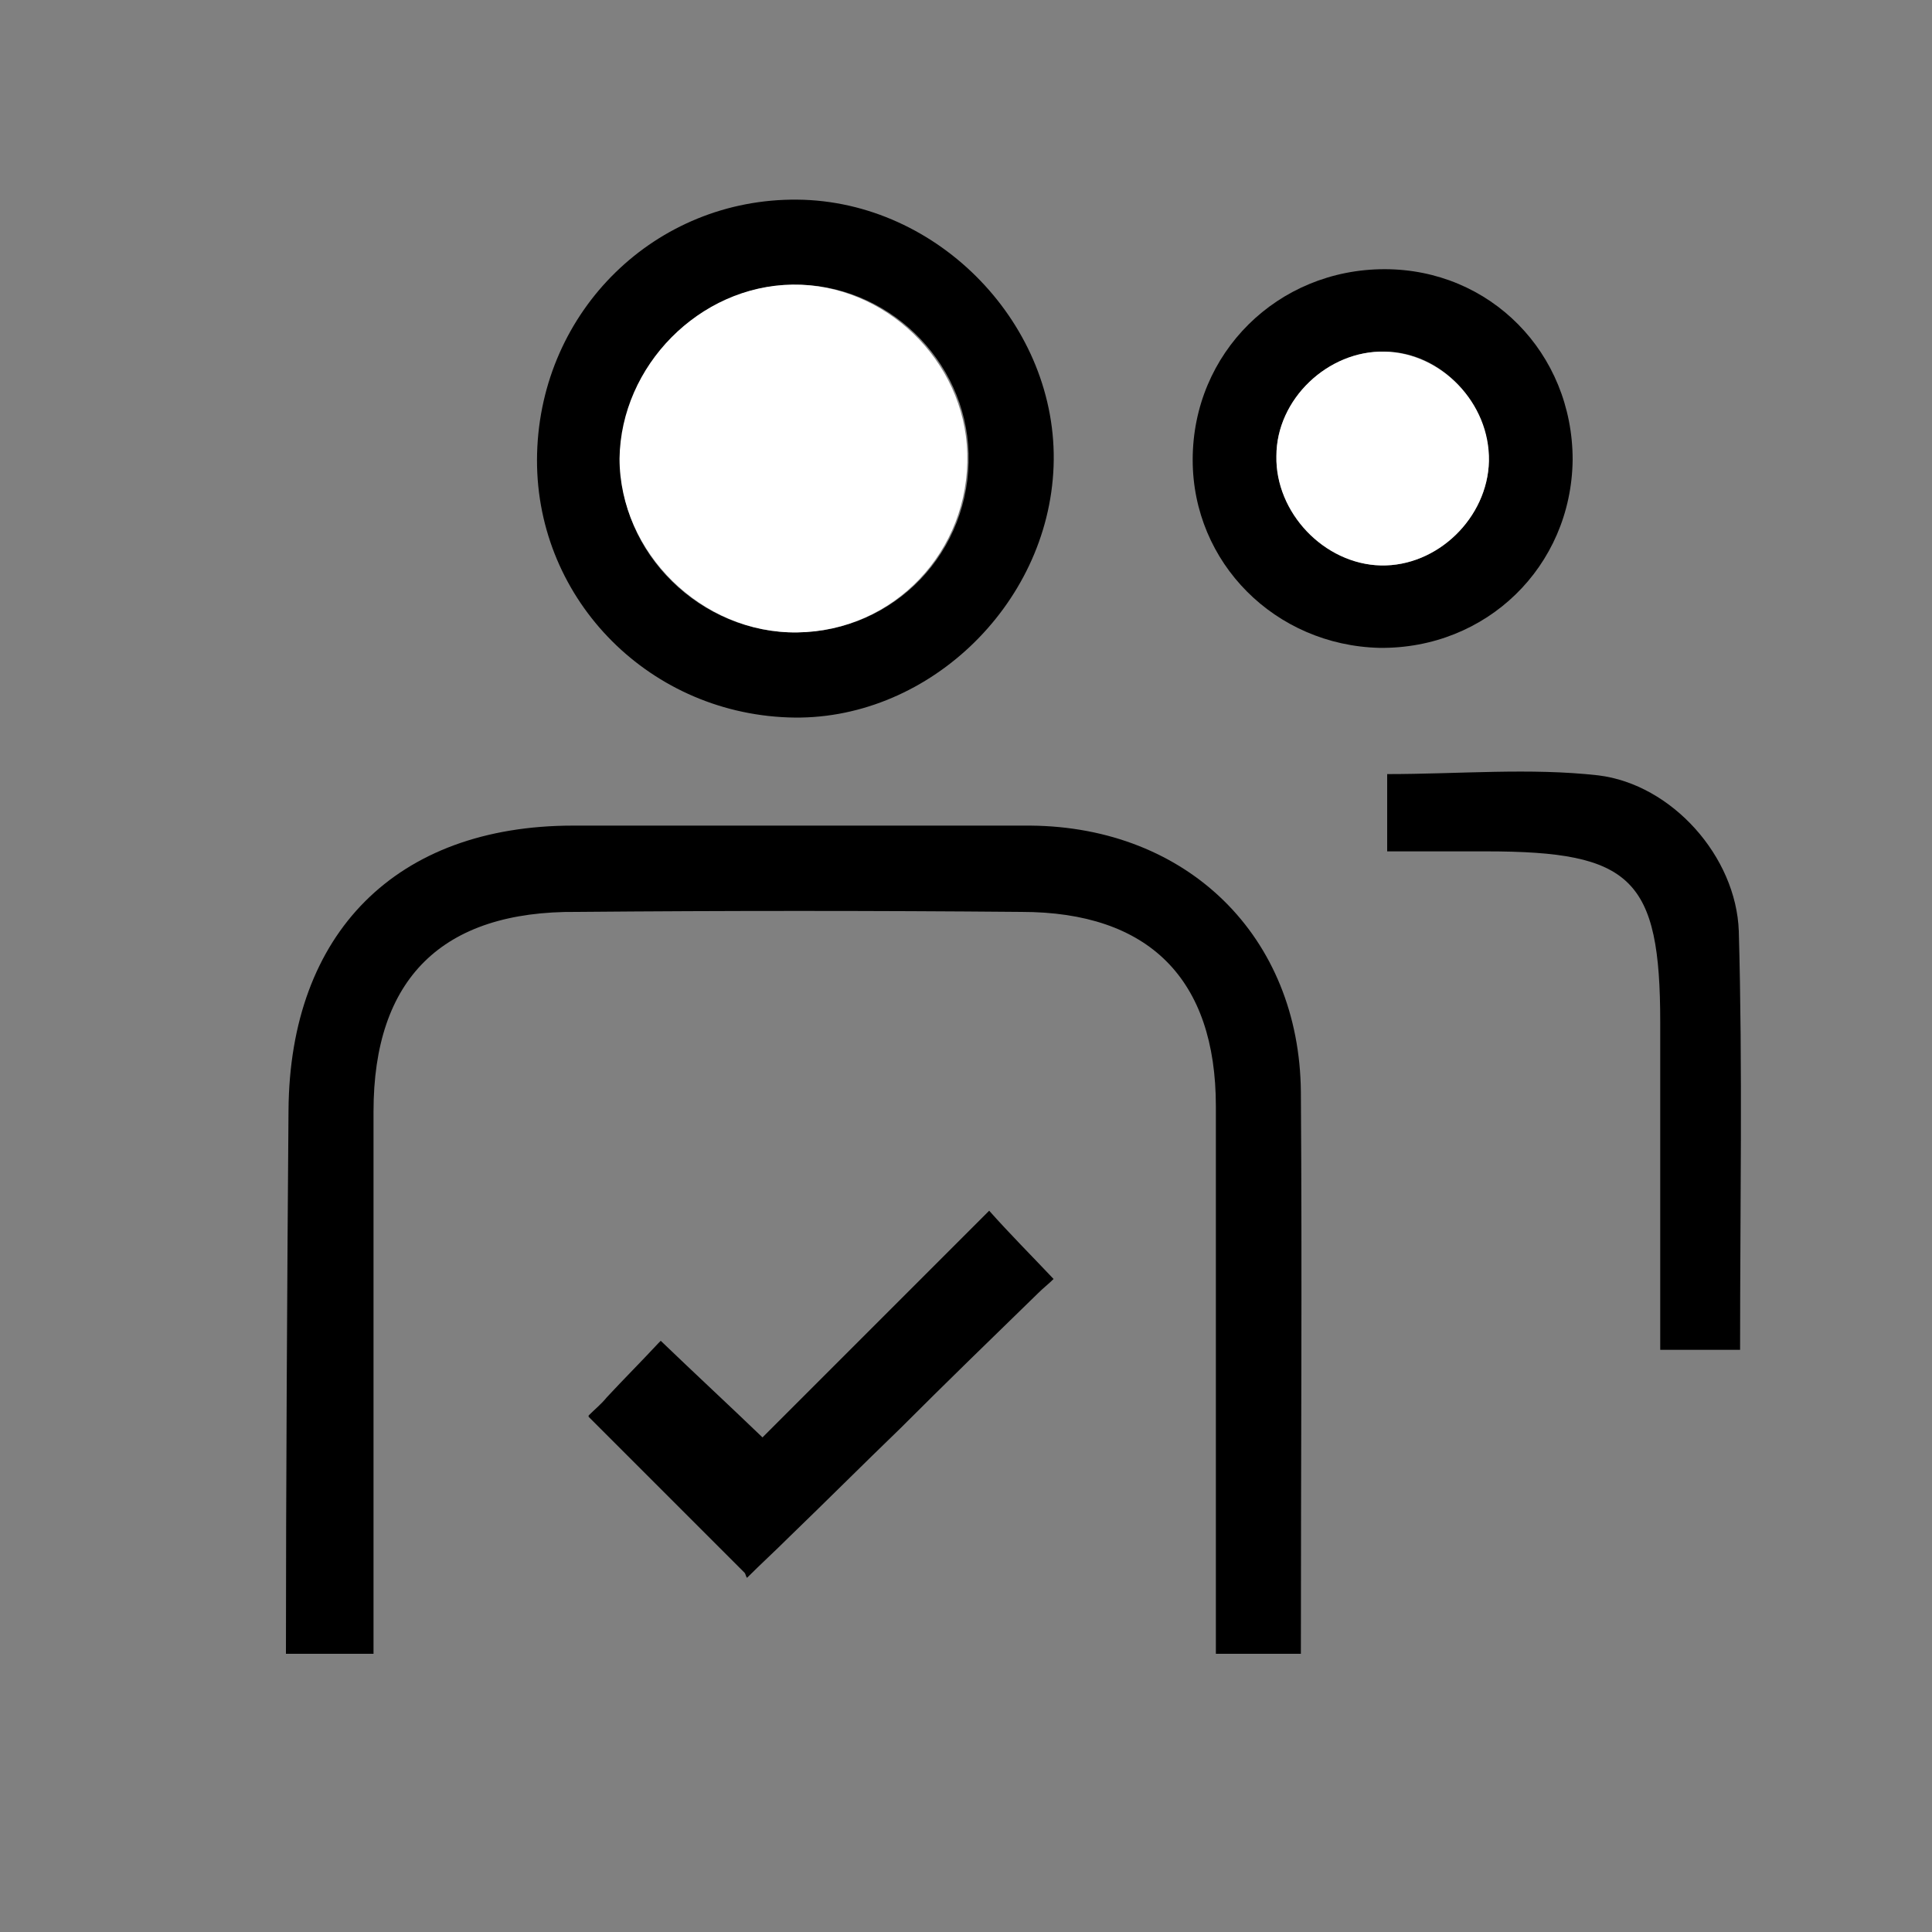
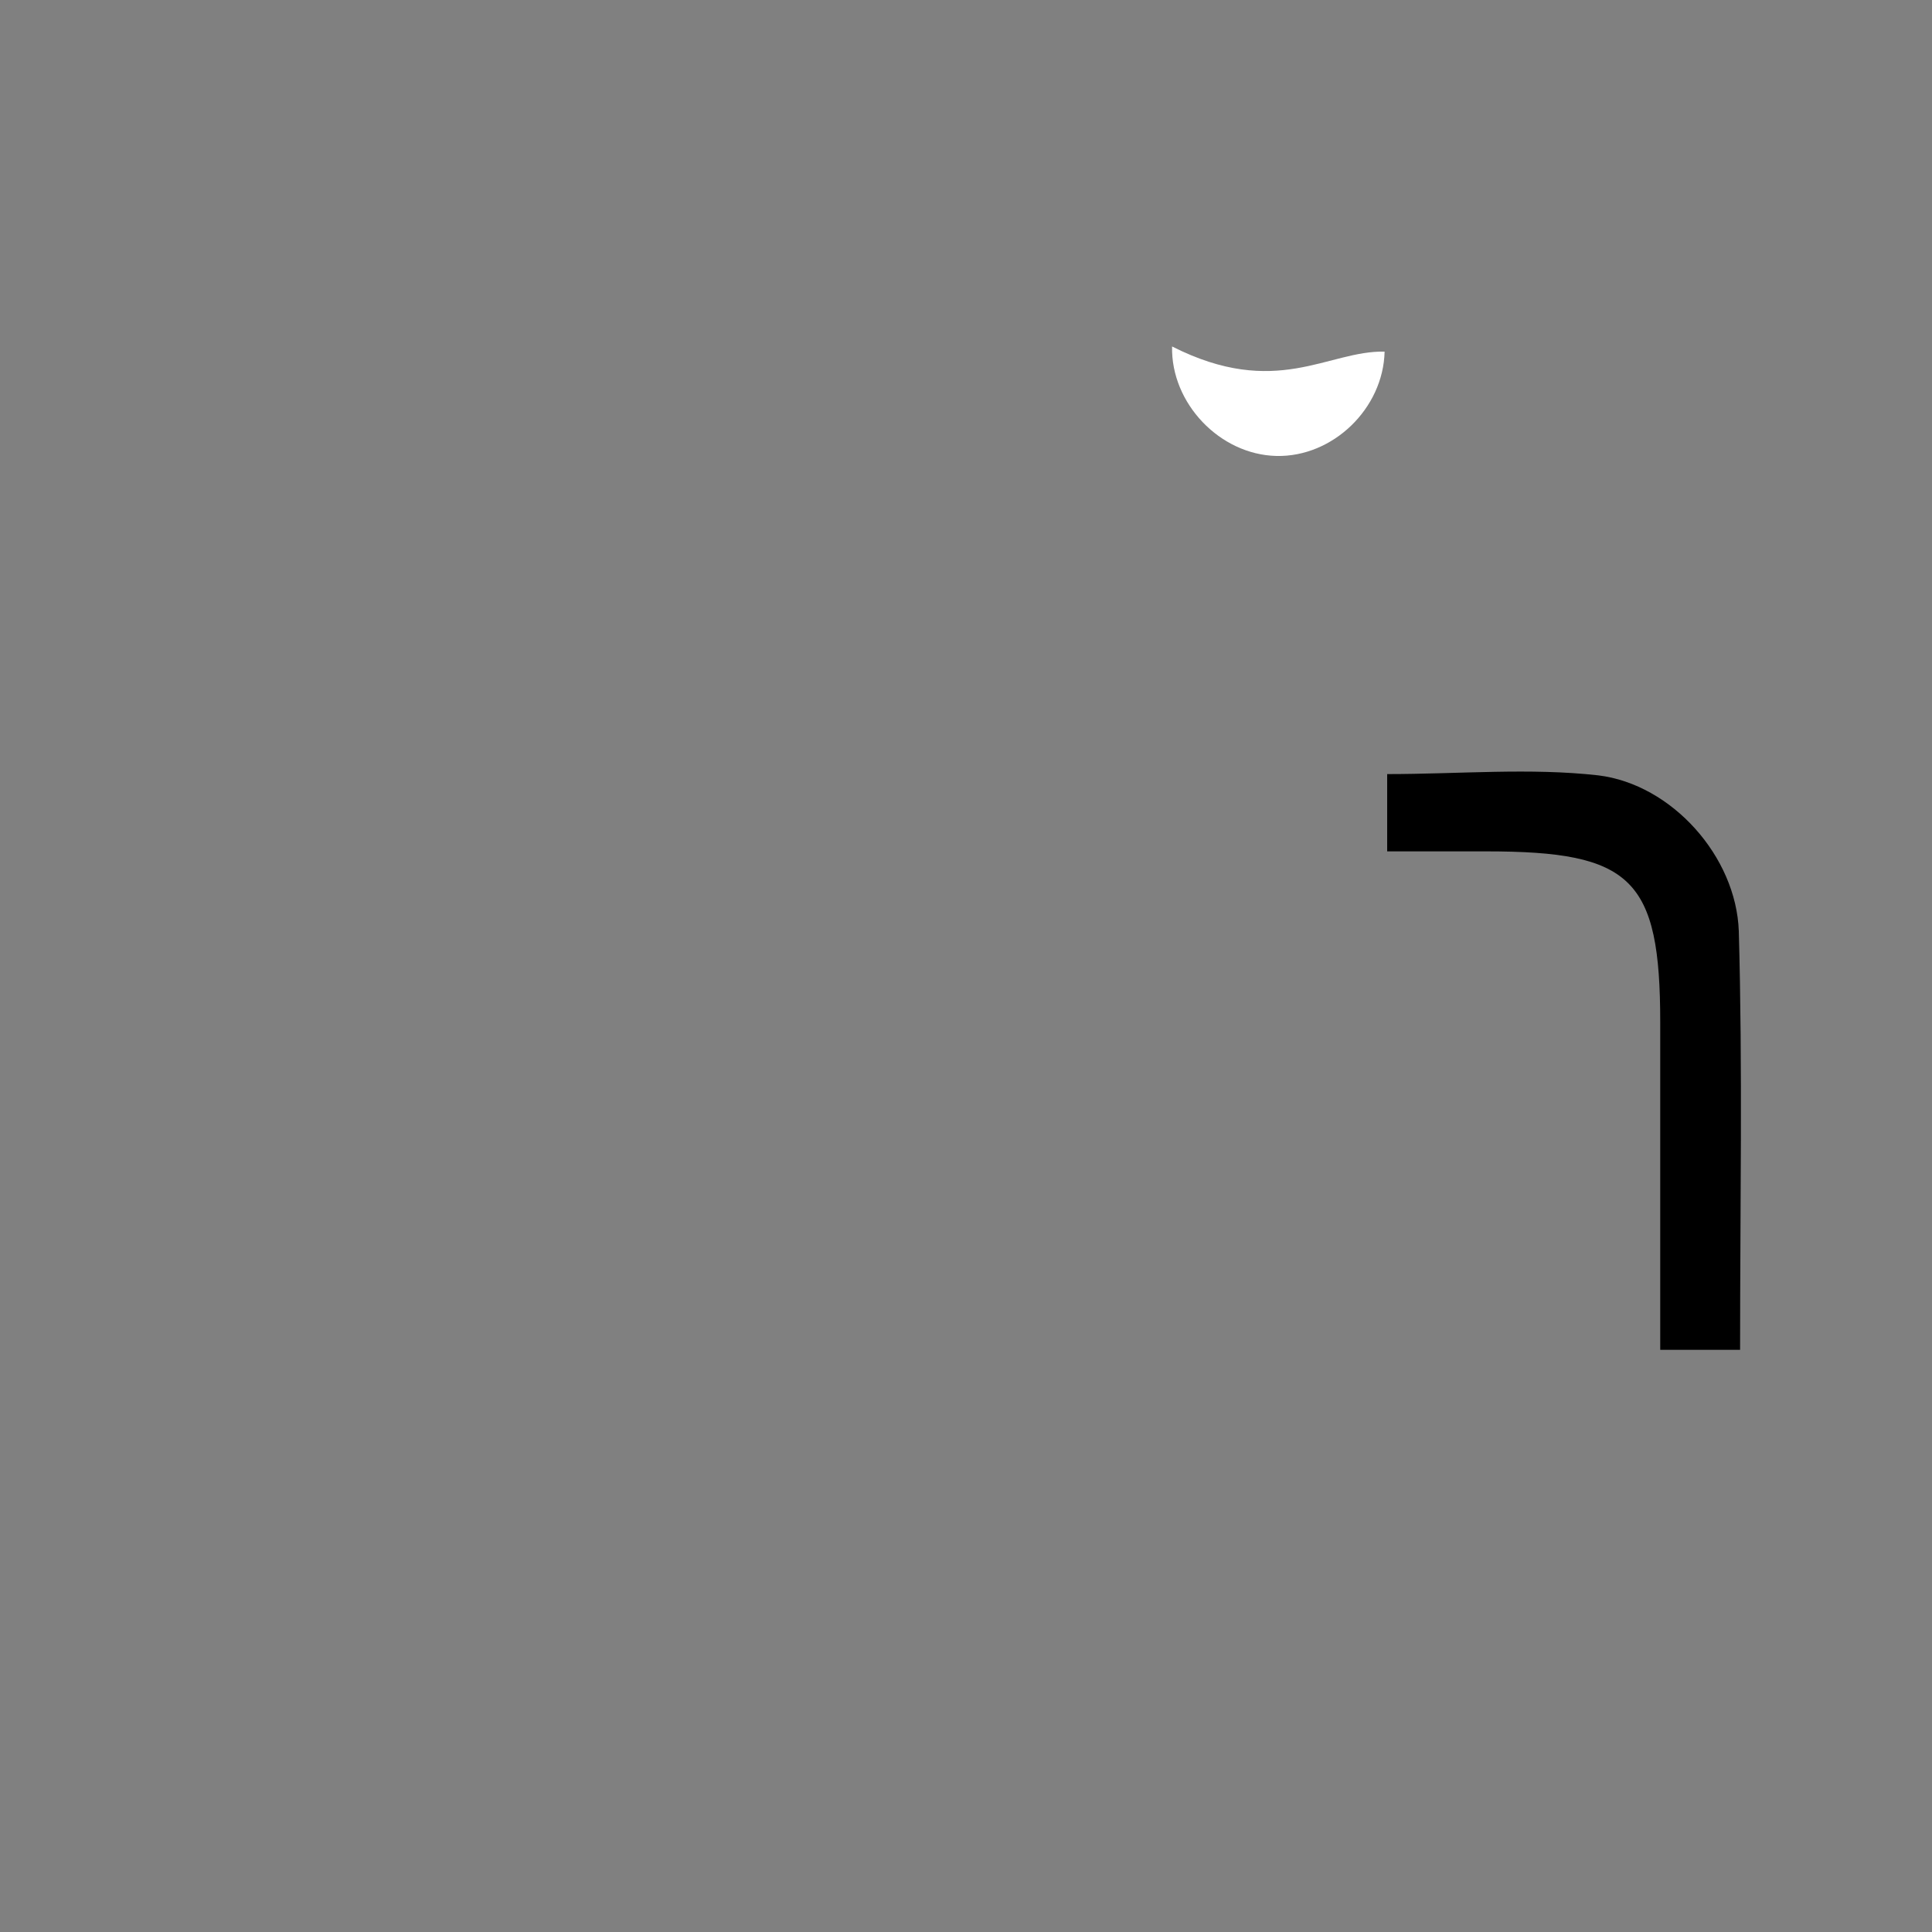
<svg xmlns="http://www.w3.org/2000/svg" version="1.1" id="Слой_1" x="0px" y="0px" viewBox="0 0 150 150" enable-background="new 0 0 150 150" xml:space="preserve">
  <rect x="0" y="0" width="150" height="150" fill="#808080" stroke="none" />
-   <path d="M22.2,128.4c0-12.3,0.1-29.9,0.2-42.2c0.1-13.8,8.4-22.1,22.1-22.1c11.8,0,23.7,0,35.5,0c12.2,0.1,20.9,8.6,21,20.7  c0.1,14.3,0,28.7,0,43.6c-2.3,0-4.1,0-6.6,0c0-2,0-3.7,0-5.5c0-12.3,0-24.7,0-37c0-9.9-5.2-15.1-15.1-15.1c-11.5-0.1-23-0.1-34.5,0  C34.3,70.7,29,76,29,86.3c0,12.2,0,29.9,0,42.1" />
-   <path d="M41.7,35.2c0.3-11.1,9.2-19.8,20.2-19.7c11,0.1,20.3,9.8,19.9,20.7c-0.4,10.9-10,19.9-20.6,19.5  C50.1,55.3,41.4,46.2,41.7,35.2z M61.9,49.1c7.6-0.1,13.5-6.3,13.3-13.9c-0.2-7.3-6.4-13.2-13.6-13.1c-7.2,0.1-13.3,6.3-13.4,13.5  C48,42.9,54.4,49.2,61.9,49.1z" />
-   <path d="M122.1,35.7c-0.1,8.3-6.7,14.7-15,14.6c-8.1-0.2-14.5-6.6-14.5-14.6c0-8.3,6.6-14.8,14.9-14.8  C115.7,20.9,122.1,27.4,122.1,35.7z M107.5,27.3c-4.4-0.1-8.4,3.7-8.4,8.1c-0.1,4.3,3.8,8.4,8.1,8.5c4.4,0.1,8.3-3.7,8.4-8.1  C115.6,31.3,111.9,27.3,107.5,27.3z" />
  <path d="M135.1,104.8c-2.2,0-3.8,0-6.2,0c0-8.5,0-17,0-25.4c0-11.2-2.2-13.3-13.5-13.3c-2.5,0-4.9,0-7.7,0c0-2.2,0-3.9,0-6  c5.6,0,11.1-0.5,16.4,0.1c5.7,0.7,10.7,6.3,10.9,12.1C135.3,83,135.1,93.6,135.1,104.8z" />
-   <path fill="#FFFFFF" d="M61.9,49.1c-7.4,0.1-13.8-6.2-13.8-13.5c0.1-7.2,6.2-13.4,13.4-13.5c7.2-0.1,13.4,5.9,13.6,13.1  C75.3,42.8,69.4,49,61.9,49.1z" />
-   <path fill="#FFFFFF" d="M107.5,27.3c4.4,0.1,8.2,4,8.1,8.5c-0.1,4.4-4,8.2-8.4,8.1c-4.4-0.1-8.2-4.1-8.1-8.5  C99.1,31,103.1,27.2,107.5,27.3z" />
-   <path d="M81.8,99.3c-0.4,0.4-0.8,0.7-1.2,1.1c-3.6,3.5-7.2,7-10.7,10.5c-2.9,2.8-5.8,5.7-8.7,8.5c-1,1-2.1,2-3.2,3.1  c-0.1-0.1-0.1-0.3-0.2-0.4c-4-4-8-8-12-12c0,0-0.1-0.1-0.1-0.1c0,0,0,0,0-0.1c0.5-0.5,1-0.9,1.4-1.4c1.3-1.4,2.7-2.8,4-4.2  c0.1-0.1,0.1-0.1,0.2-0.2c2.6,2.5,5.3,5,7.9,7.5c5.9-5.9,11.7-11.7,17.6-17.6C78.4,95.8,80.1,97.5,81.8,99.3  C81.8,99.2,81.8,99.2,81.8,99.3z" />
+   <path fill="#FFFFFF" d="M107.5,27.3c-0.1,4.4-4,8.2-8.4,8.1c-4.4-0.1-8.2-4.1-8.1-8.5  C99.1,31,103.1,27.2,107.5,27.3z" />
</svg>